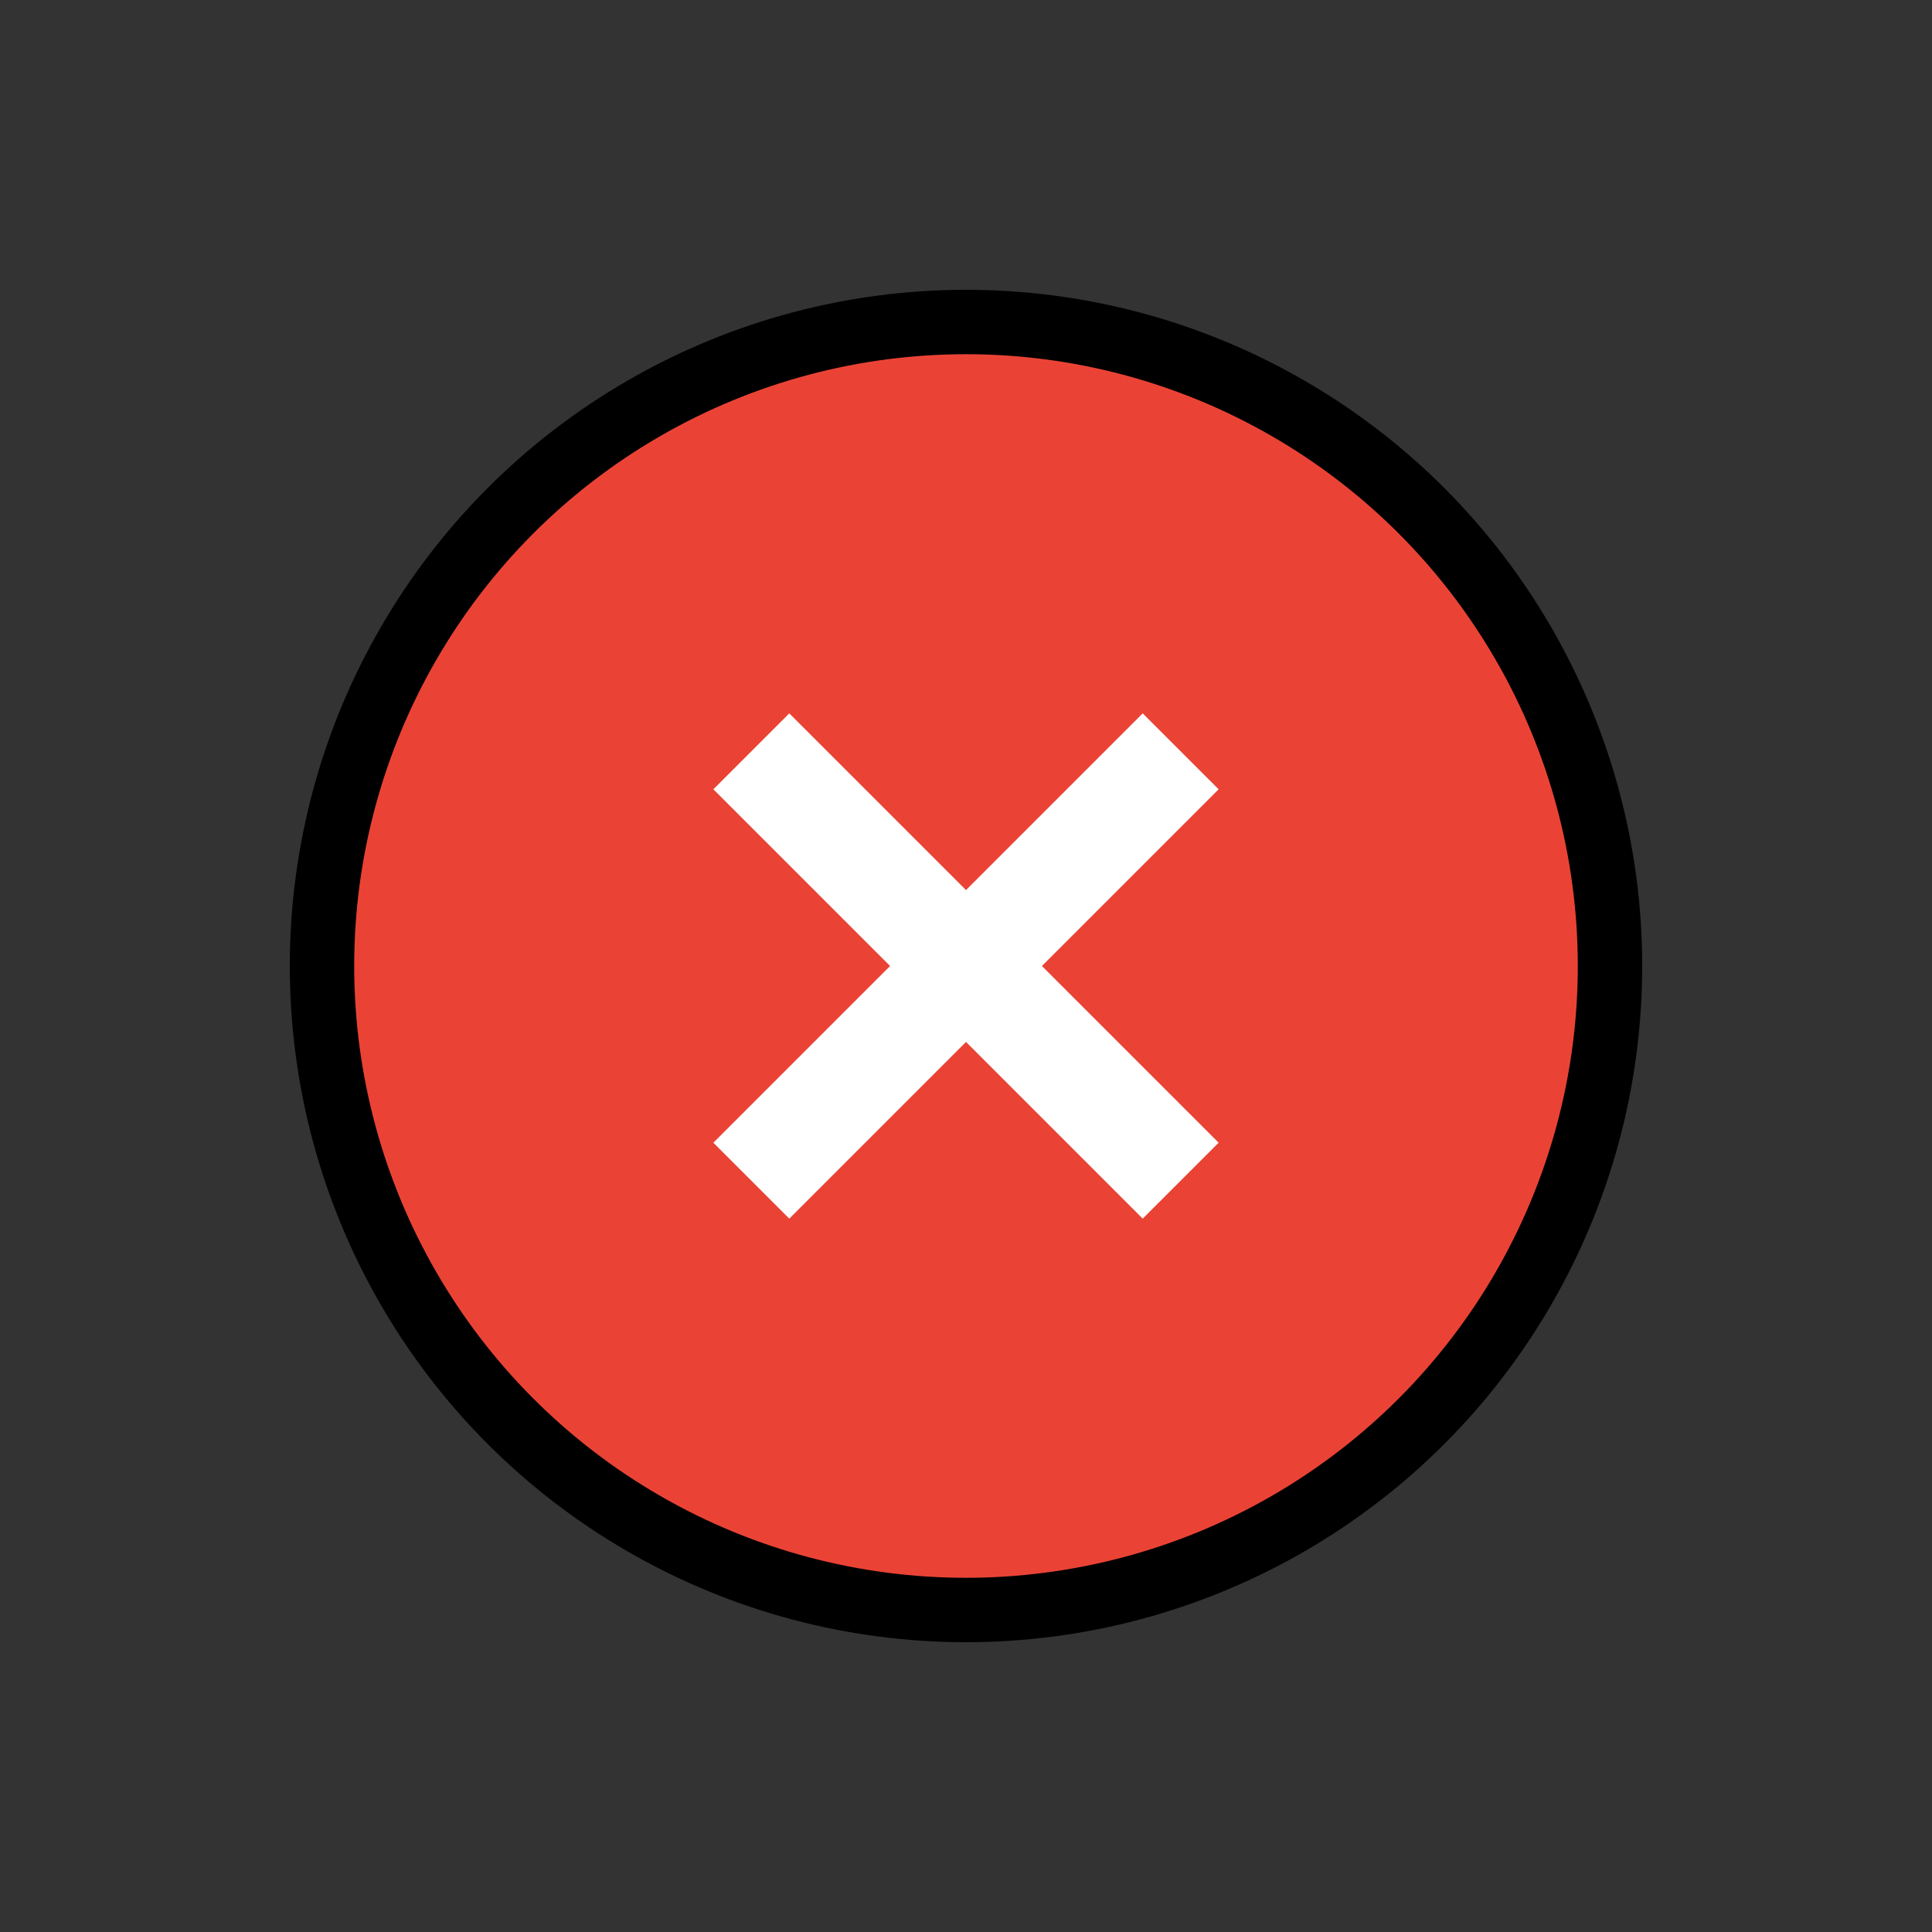
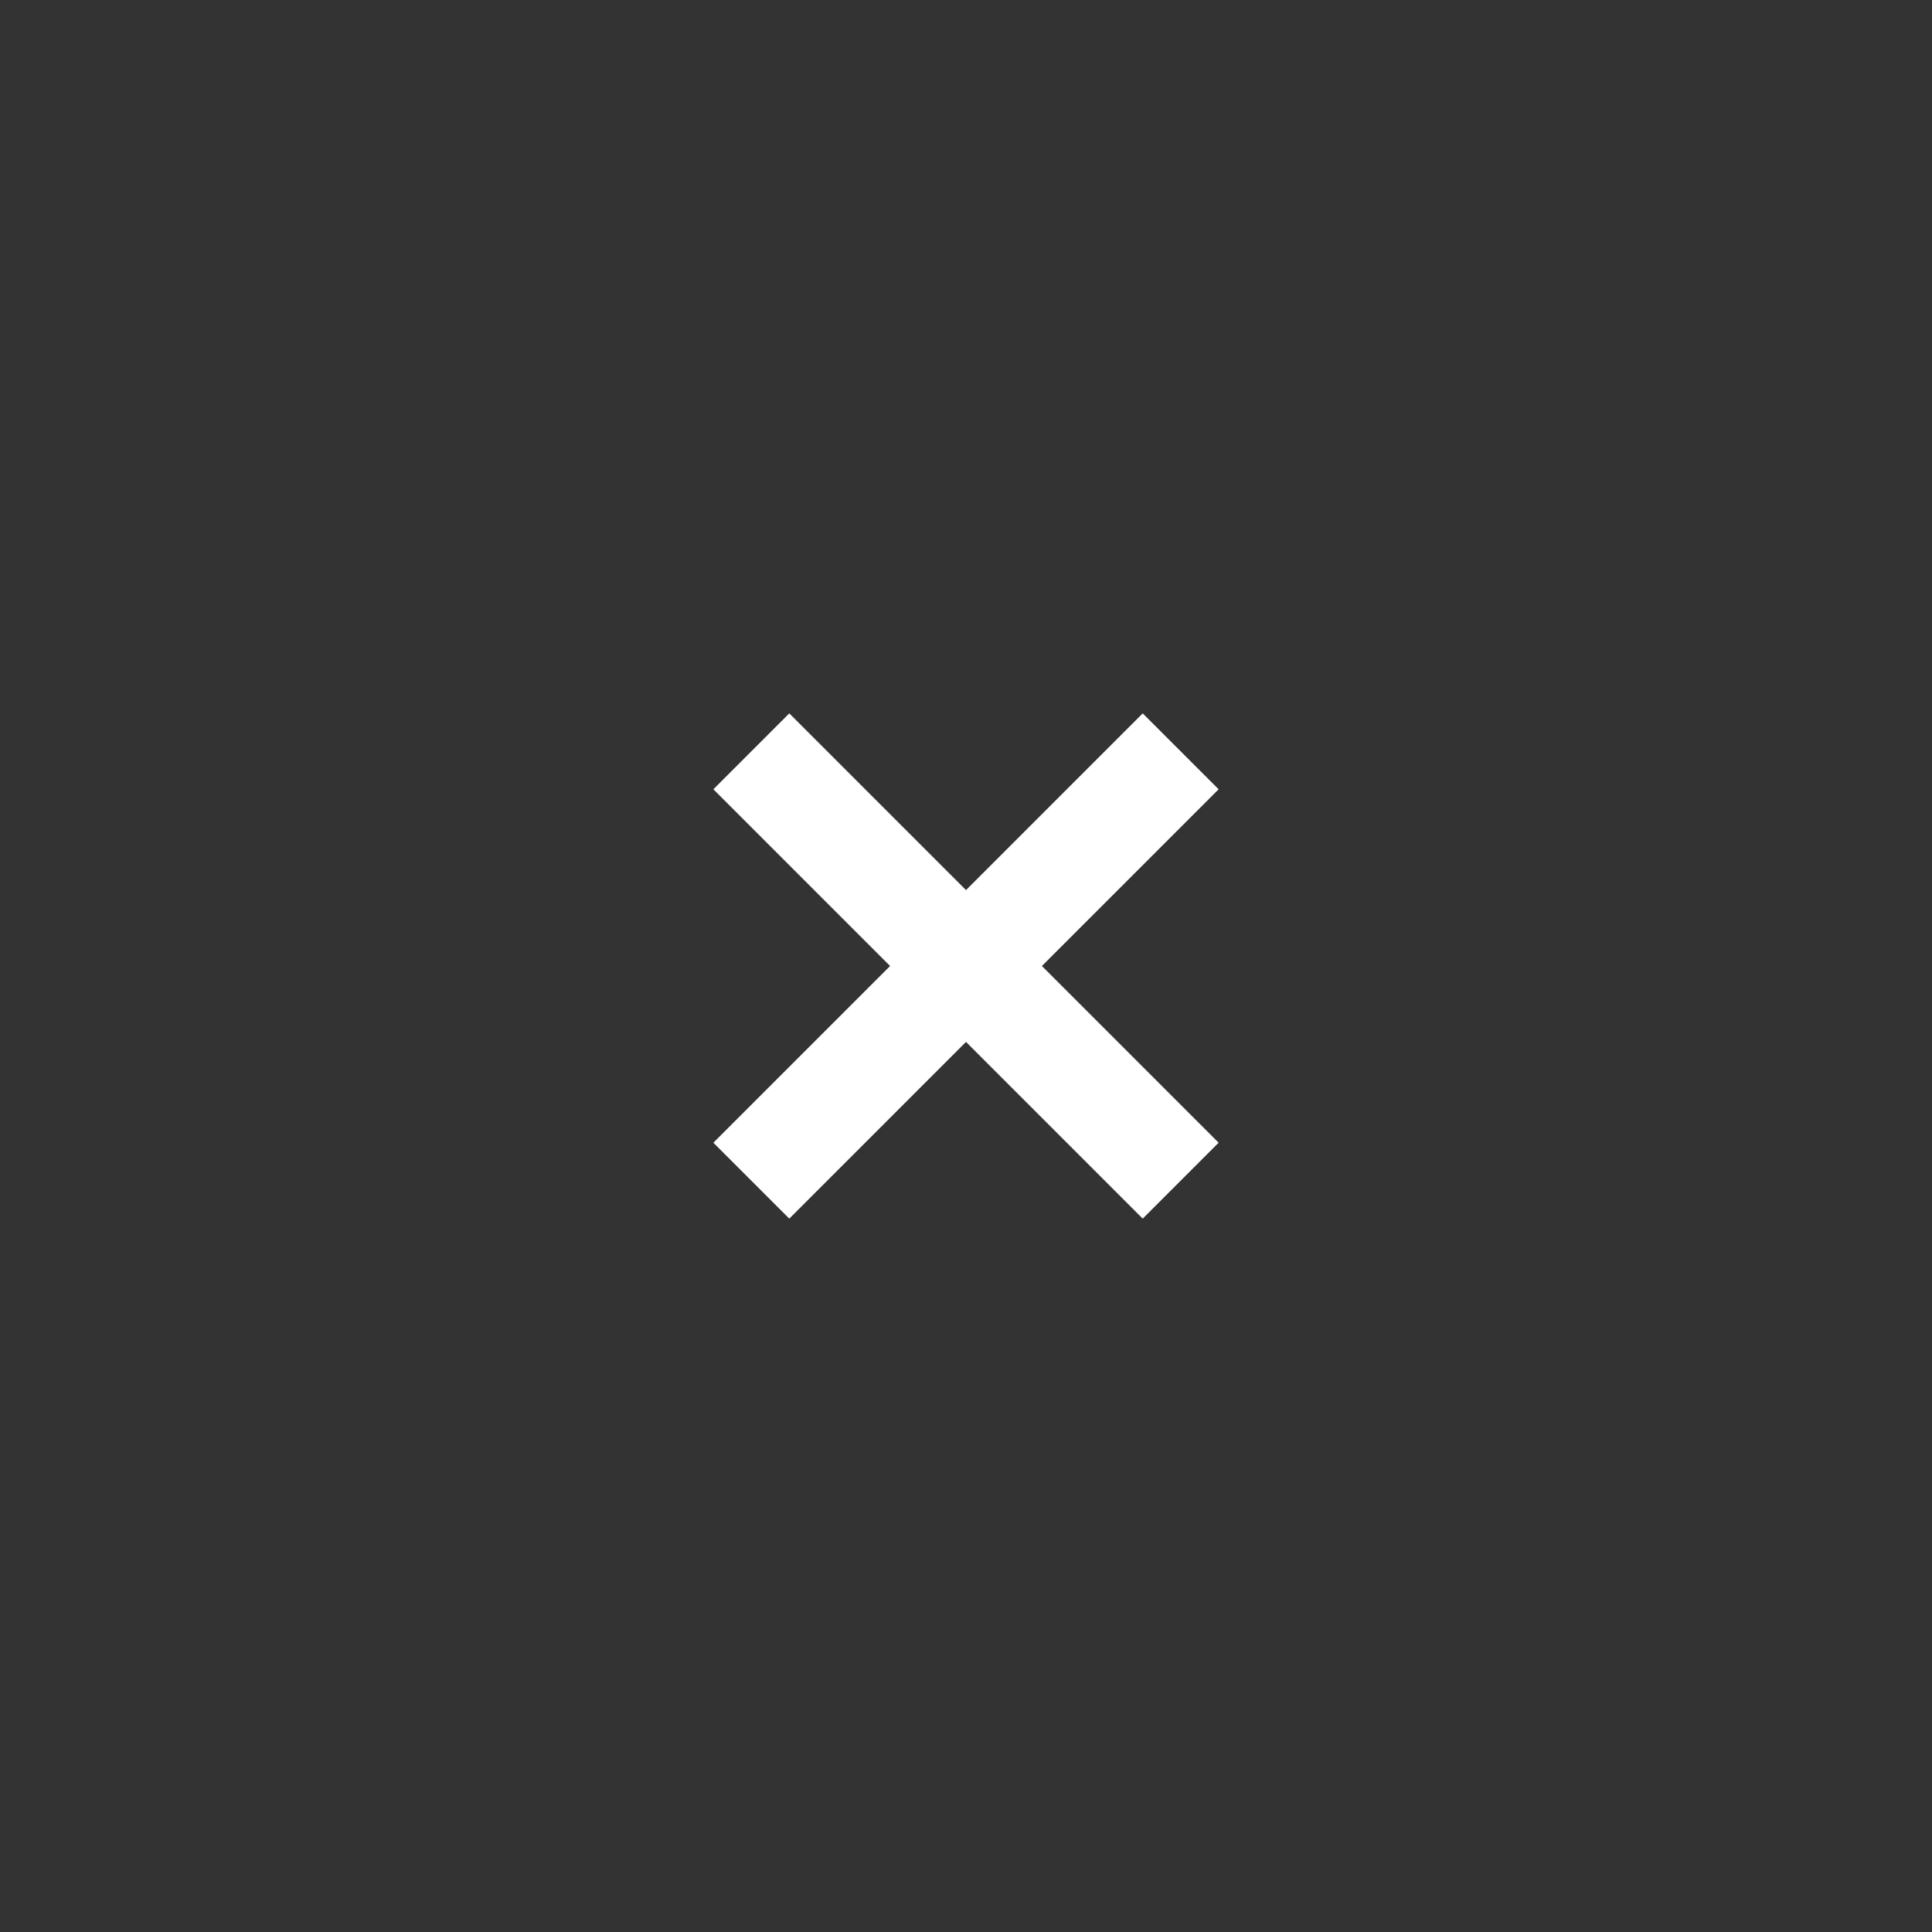
<svg xmlns="http://www.w3.org/2000/svg" width="36" height="36" viewBox="0 0 36 36" fill="none">
  <rect x="0" y="0" width="36" height="36" fill="#333333" stroke="none" />
-   <circle cx="18" cy="18" r="12" fill="#EA4335" stroke="black" stroke-width="1.2" />
  <path d="M14 14L22 22M22 14L14 22" stroke="white" stroke-width="2" />
</svg>